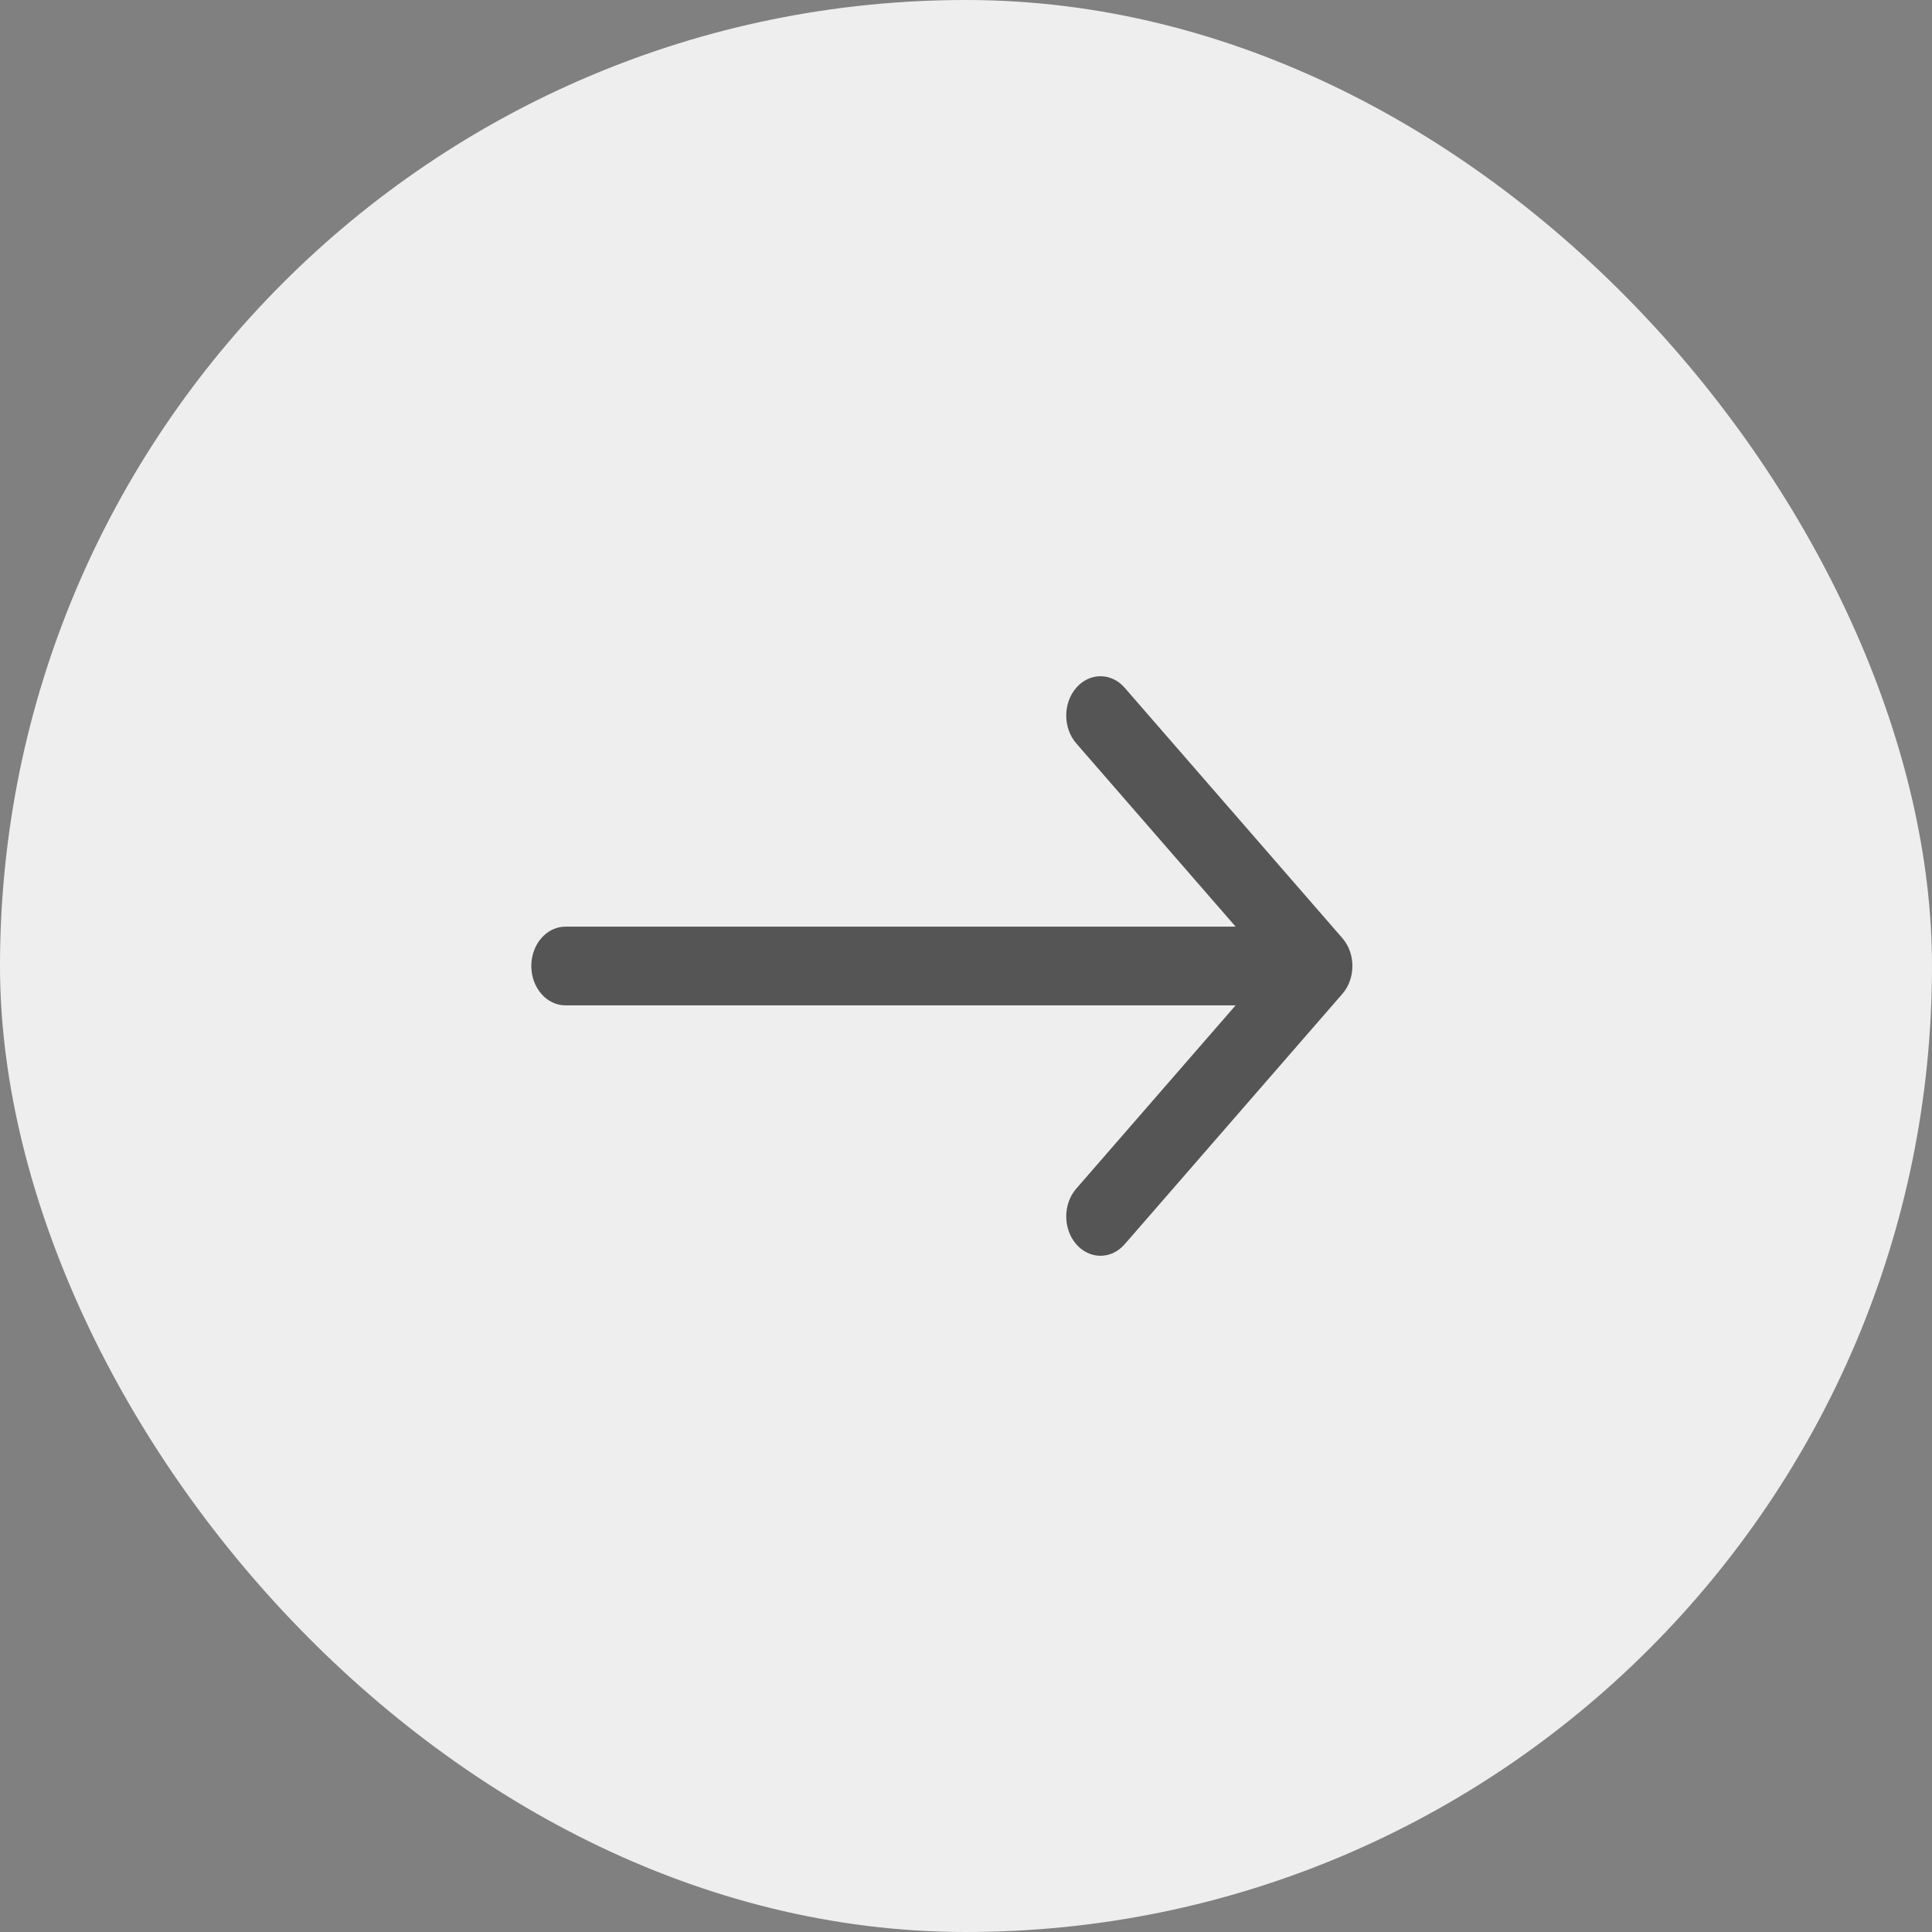
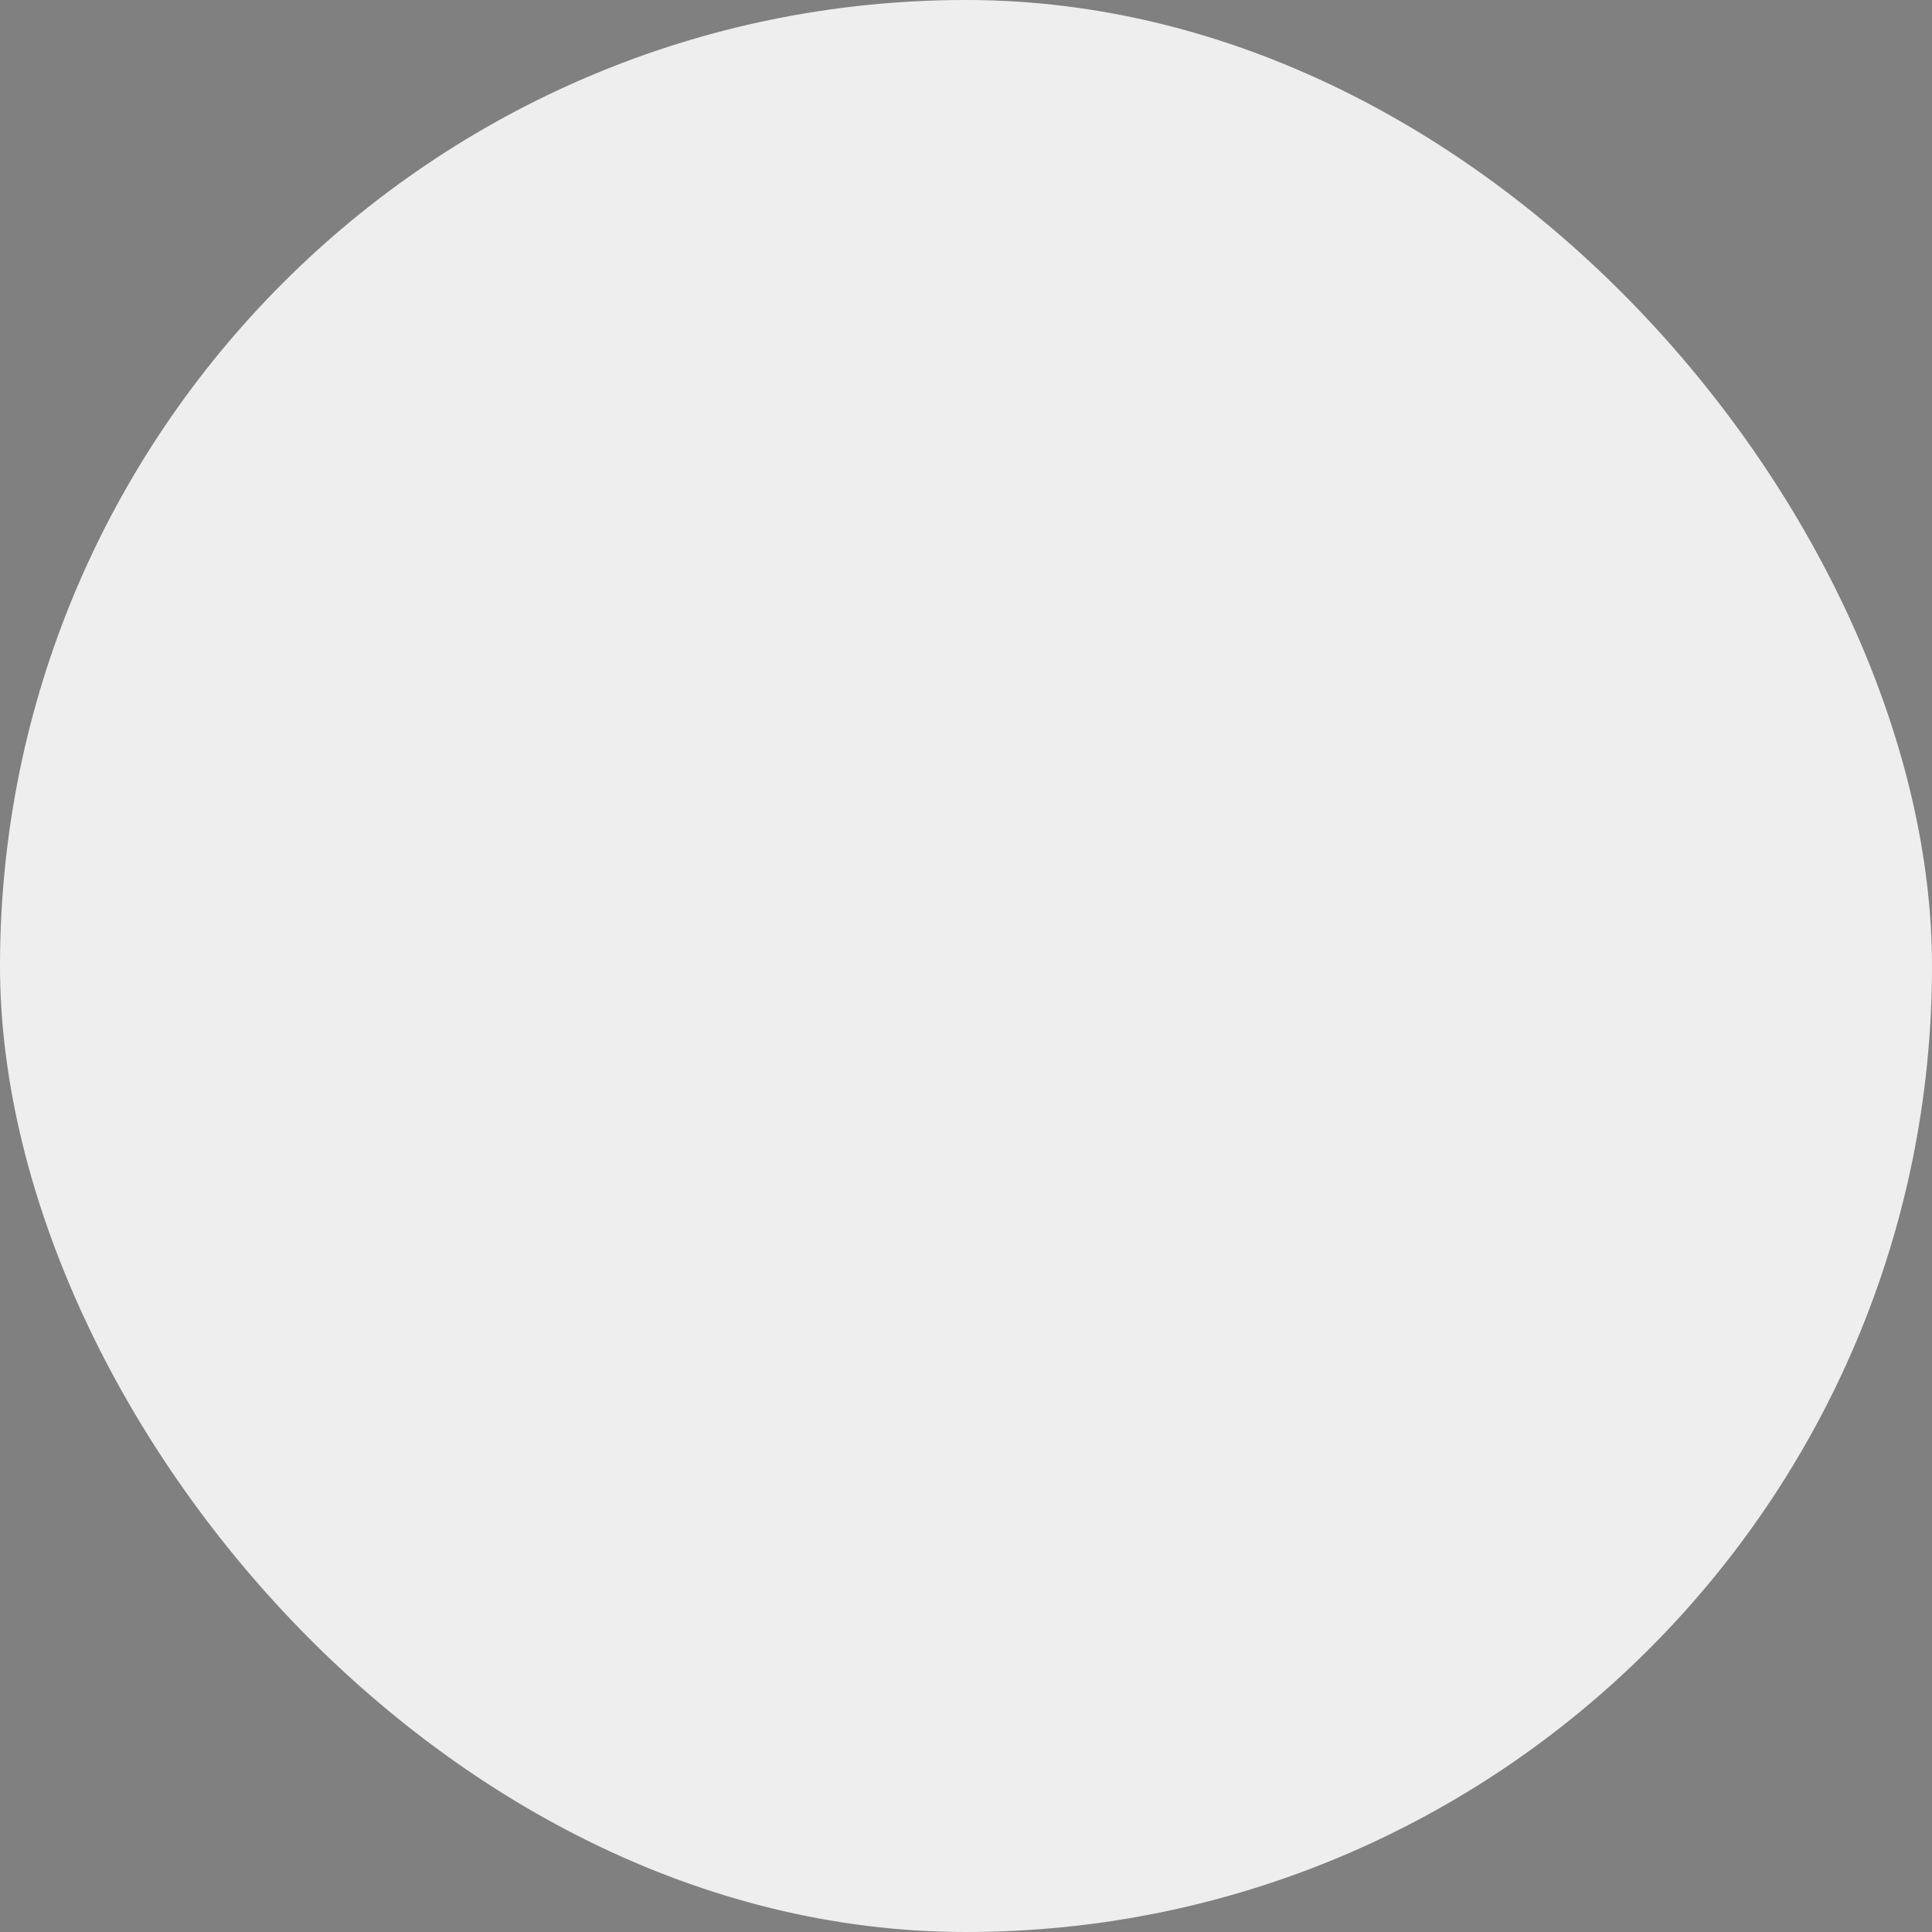
<svg xmlns="http://www.w3.org/2000/svg" width="40" height="40" viewBox="0 0 40 40" fill="none">
  <rect x="0" y="0" width="40" height="40" fill="#808080" stroke="none" />
  <rect x="40" y="40" width="40" height="40" rx="20" transform="rotate(-180 40 40)" fill="#EEEEEE" />
-   <path fill-rule="evenodd" clip-rule="evenodd" d="M23.285 25.761L27.793 20.576C28.069 20.258 28.069 19.742 27.793 19.424L23.285 14.239C23.008 13.921 22.56 13.921 22.283 14.239C22.006 14.557 22.006 15.073 22.283 15.391L25.582 19.185L11.708 19.185C11.317 19.185 11 19.55 11 20C11 20.45 11.317 20.815 11.708 20.815L25.582 20.815L22.283 24.609C22.006 24.927 22.006 25.443 22.283 25.761C22.56 26.079 23.008 26.079 23.285 25.761Z" fill="#555555" />
</svg>